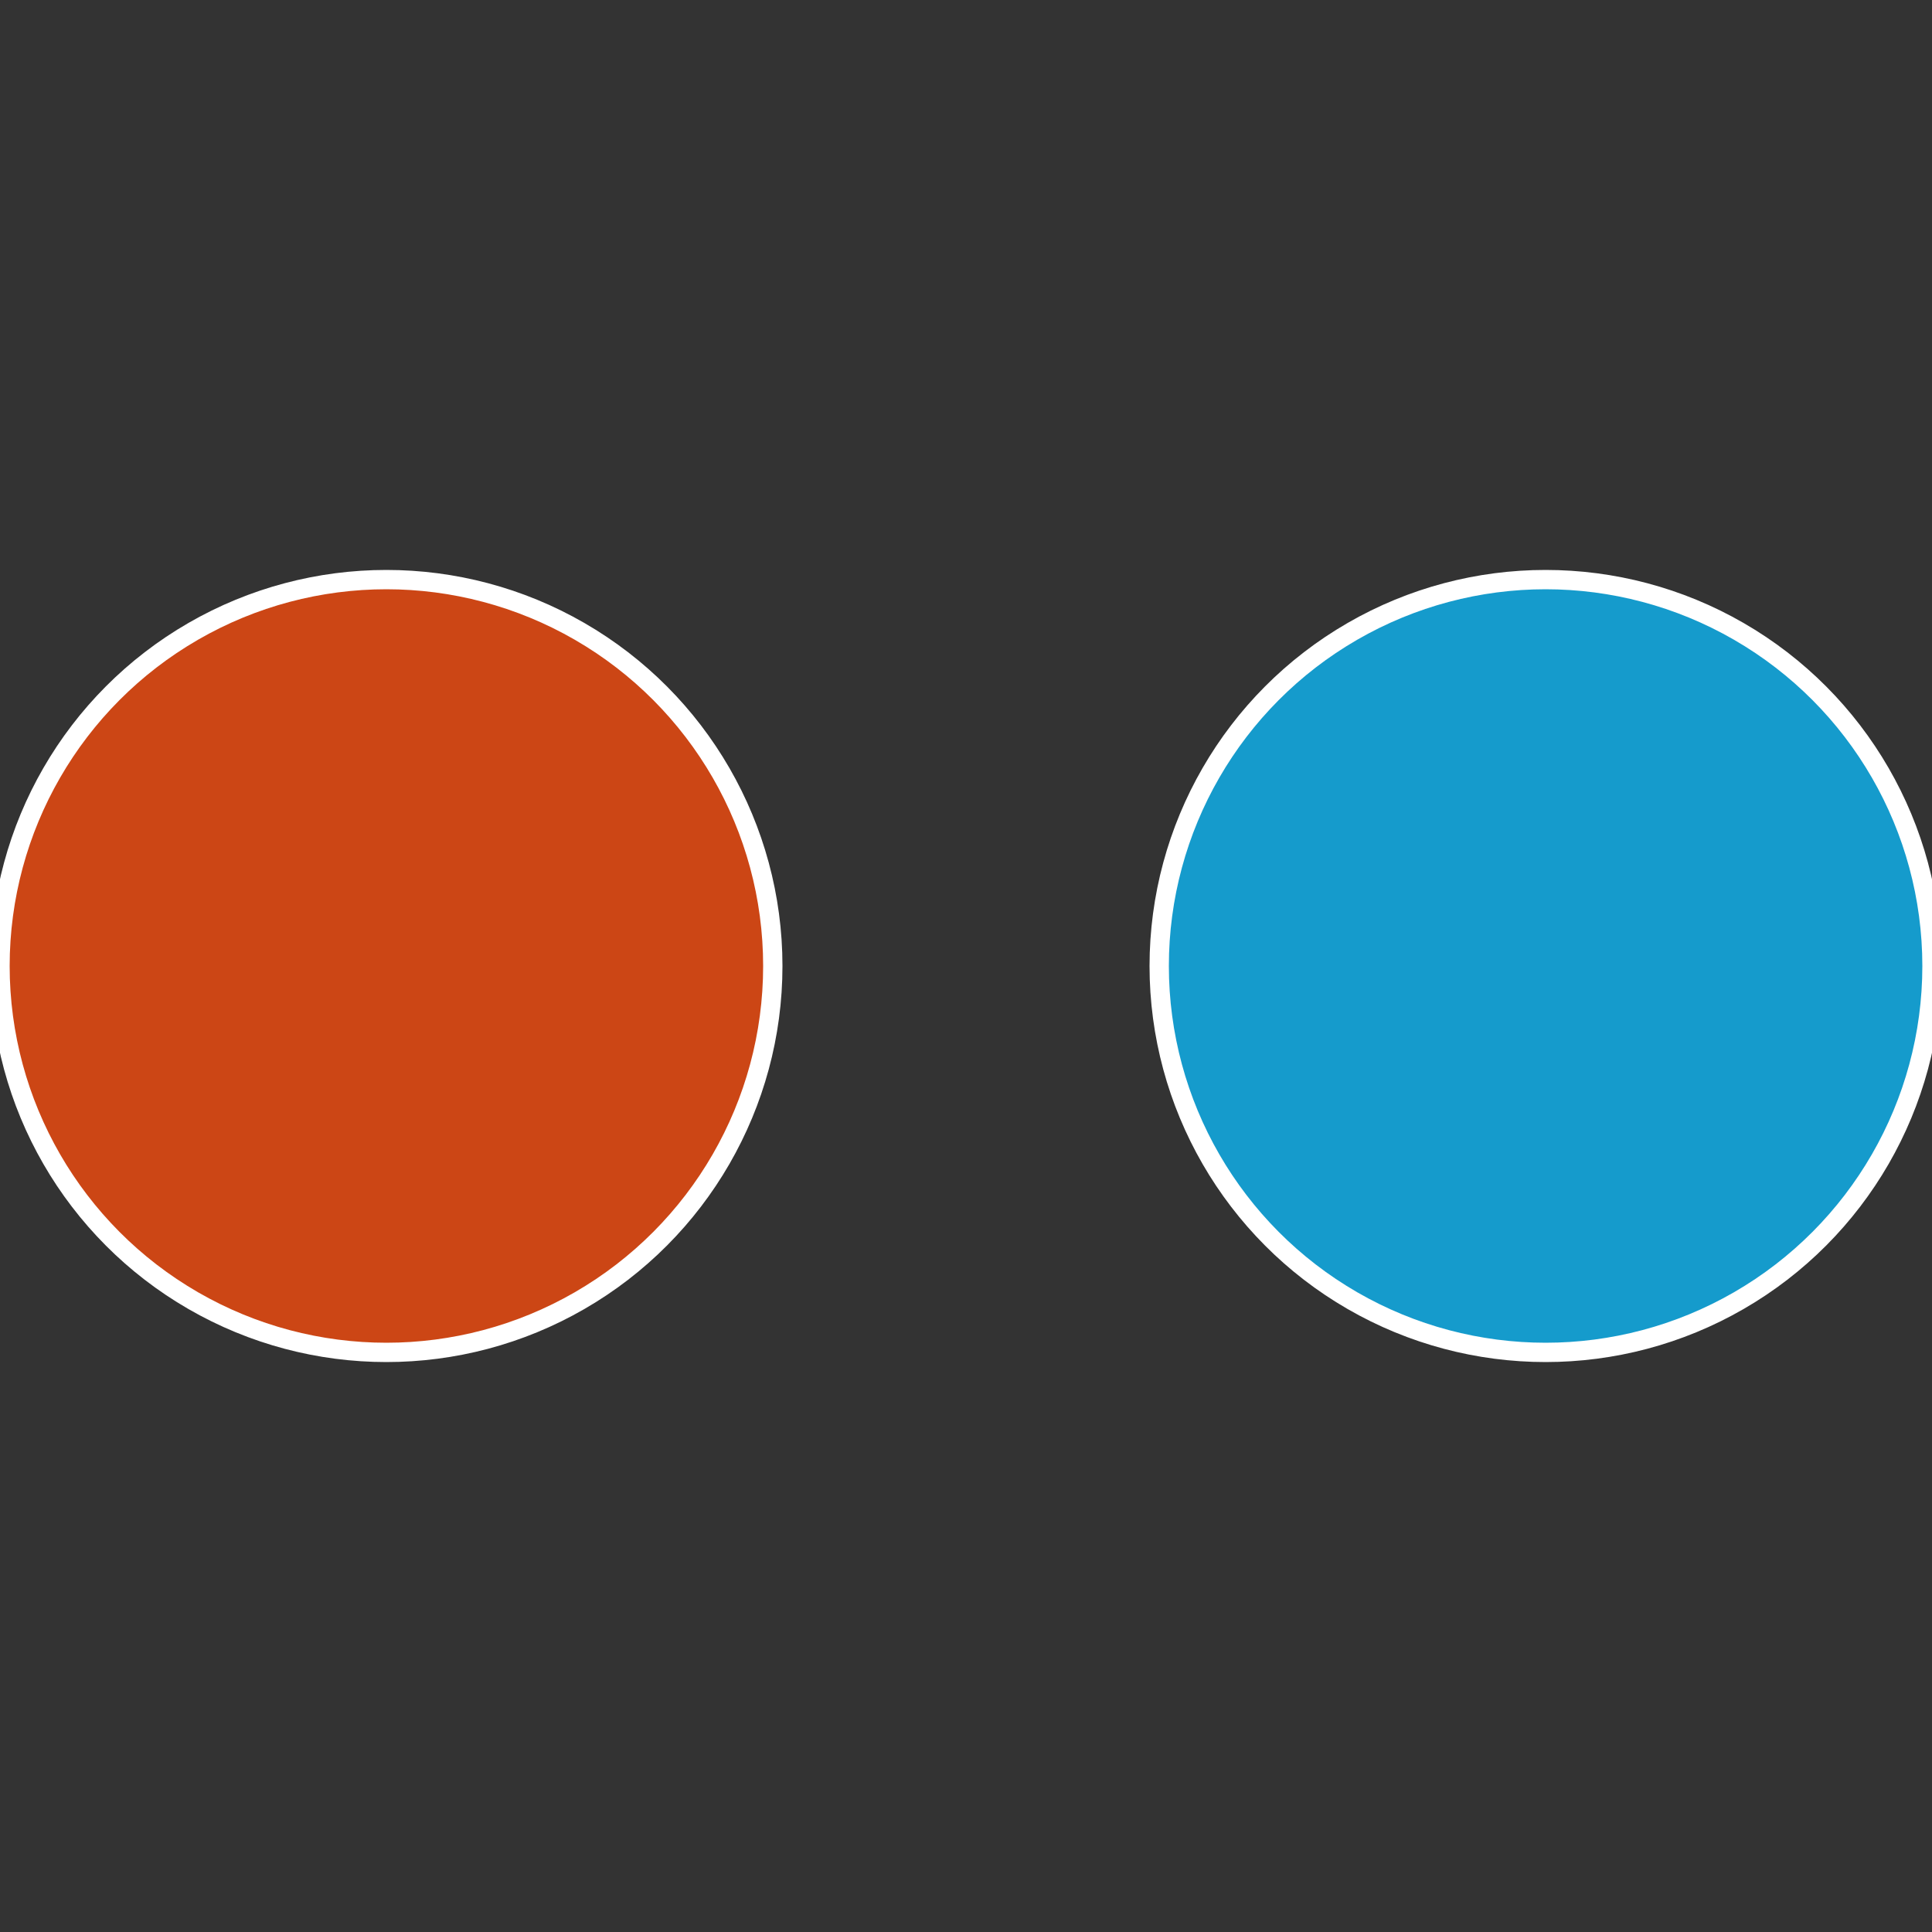
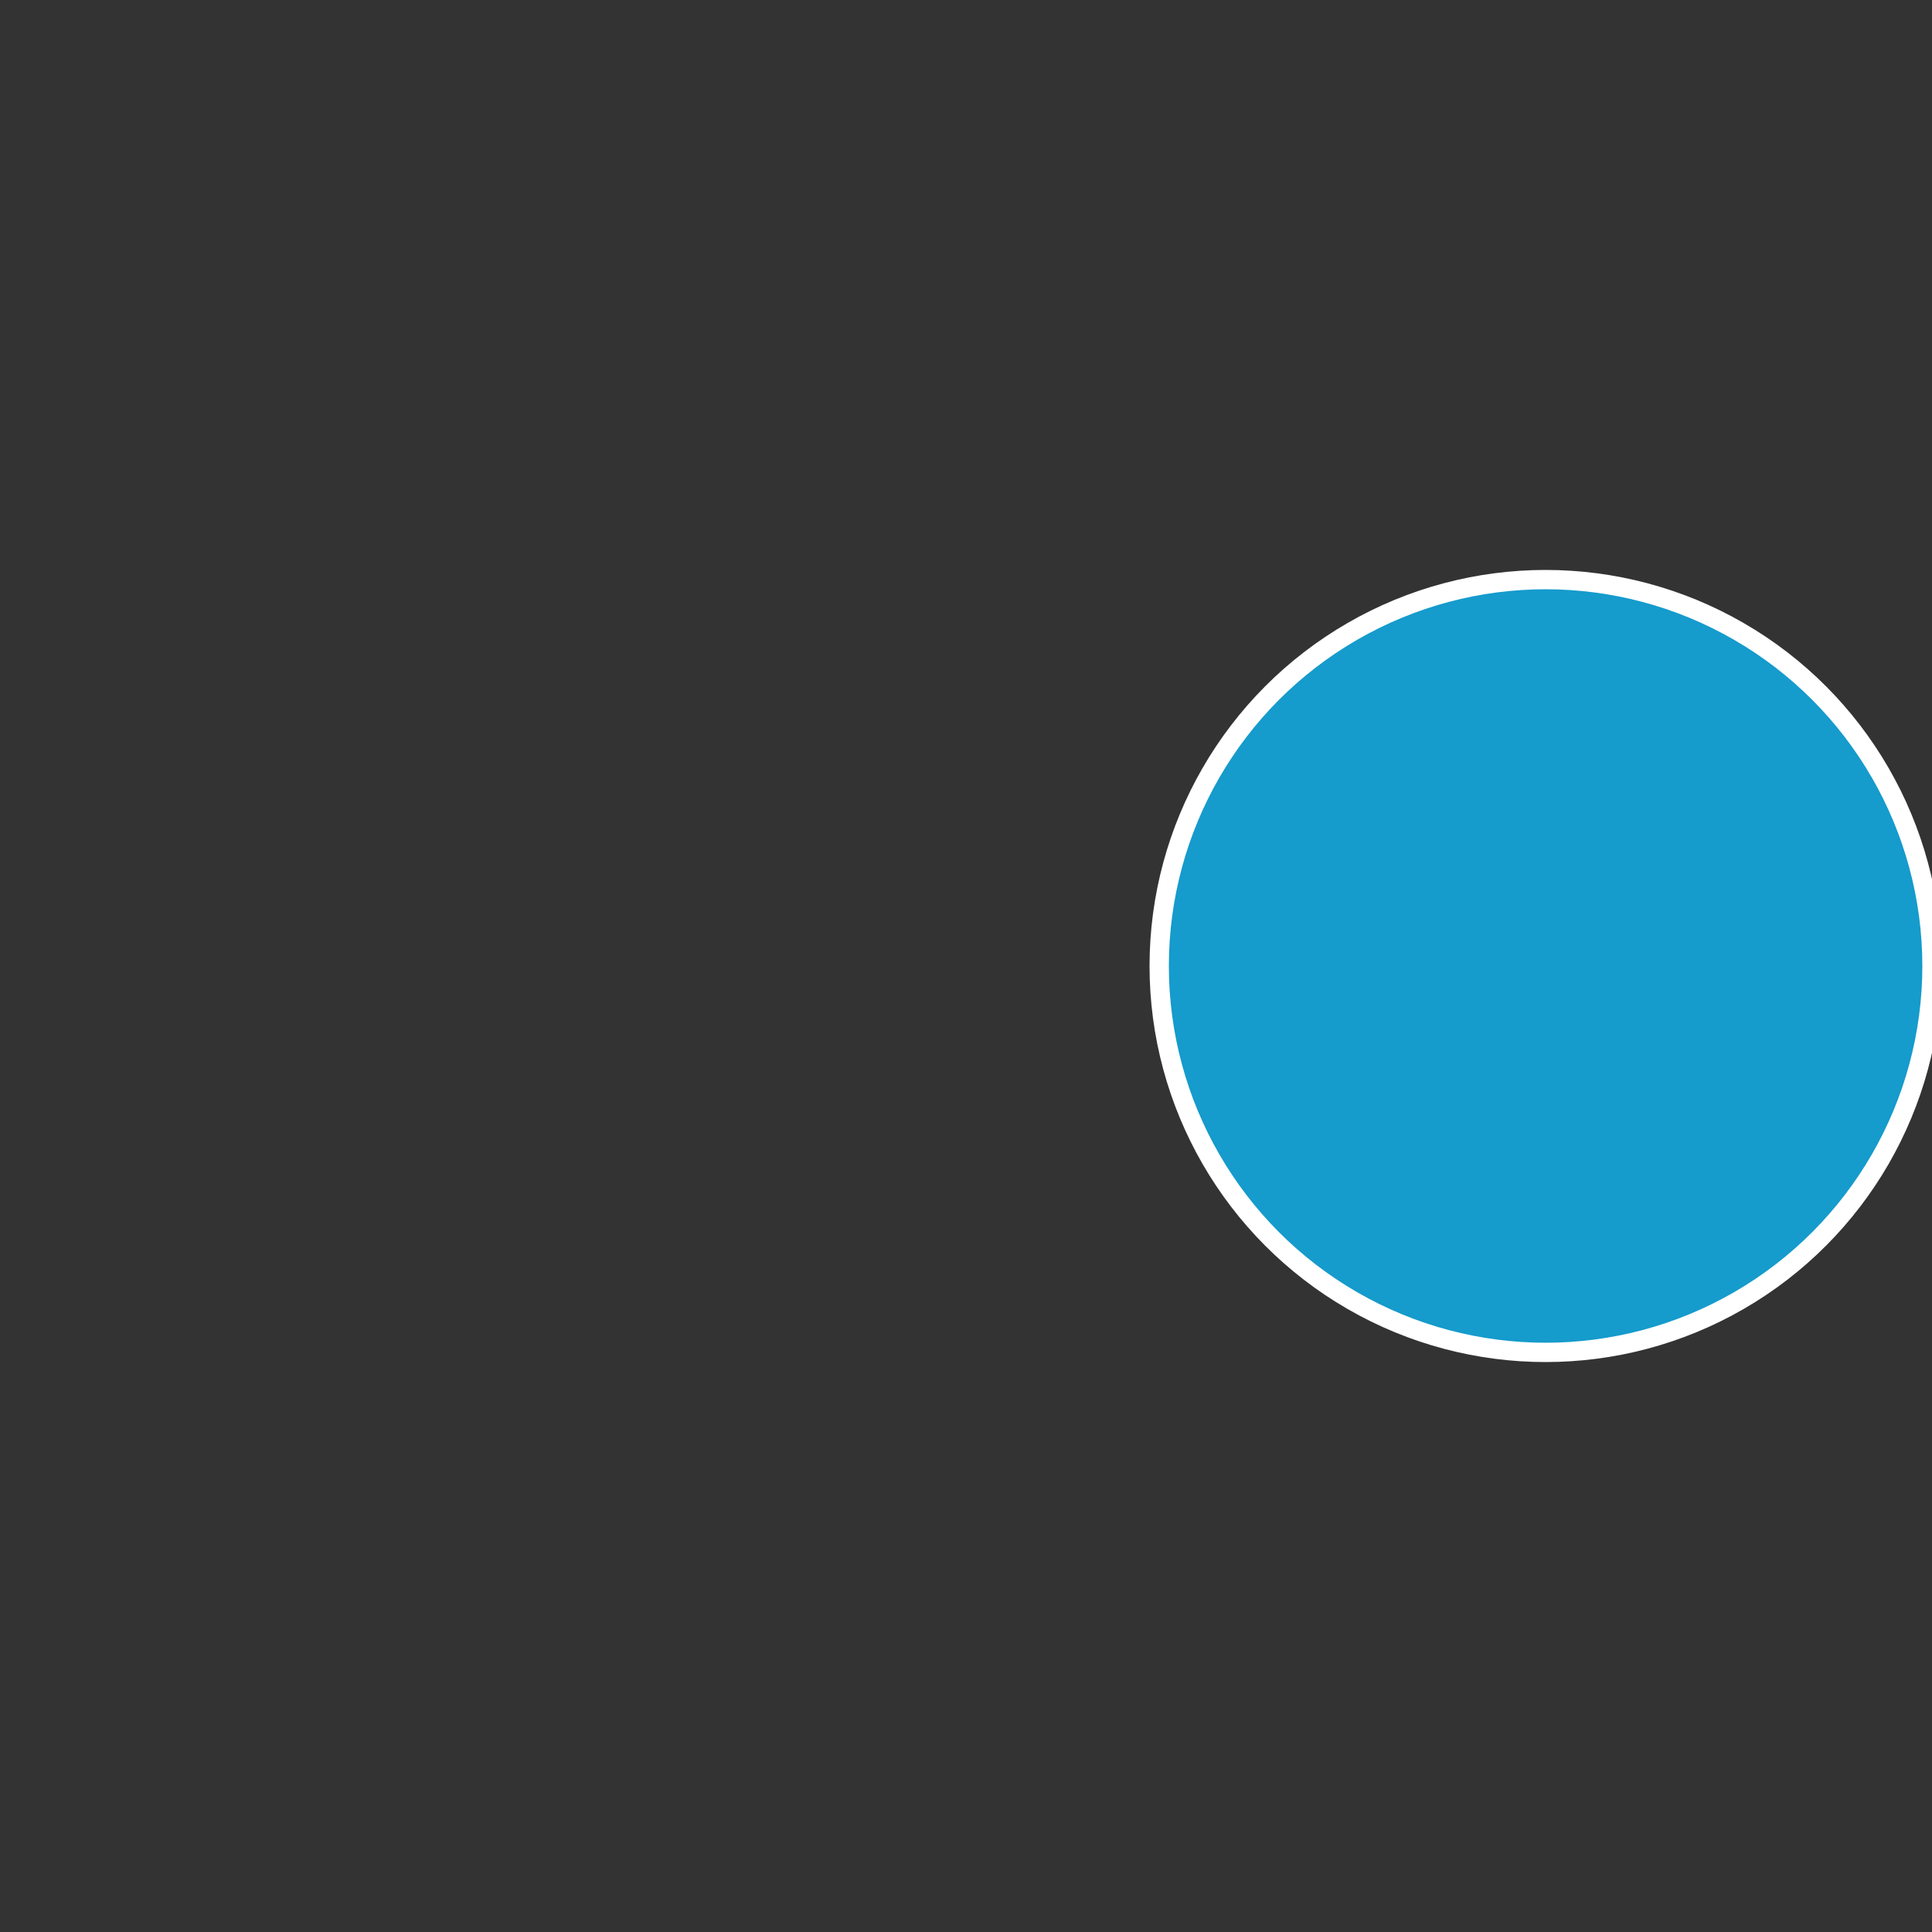
<svg xmlns="http://www.w3.org/2000/svg" width="500" height="500" viewBox="-1 -1 2 2">
  <rect x="-1" y="-1" width="2" height="2" fill="#333333" stroke="none" />
  <circle cx="0.6" cy="0" r="0.4" fill="#159bcc" stroke="#fff" stroke-width="1%" />
-   <circle cx="-0.6" cy="7.3478807948841E-17" r="0.4" fill="#cc4615" stroke="#fff" stroke-width="1%" />
</svg>